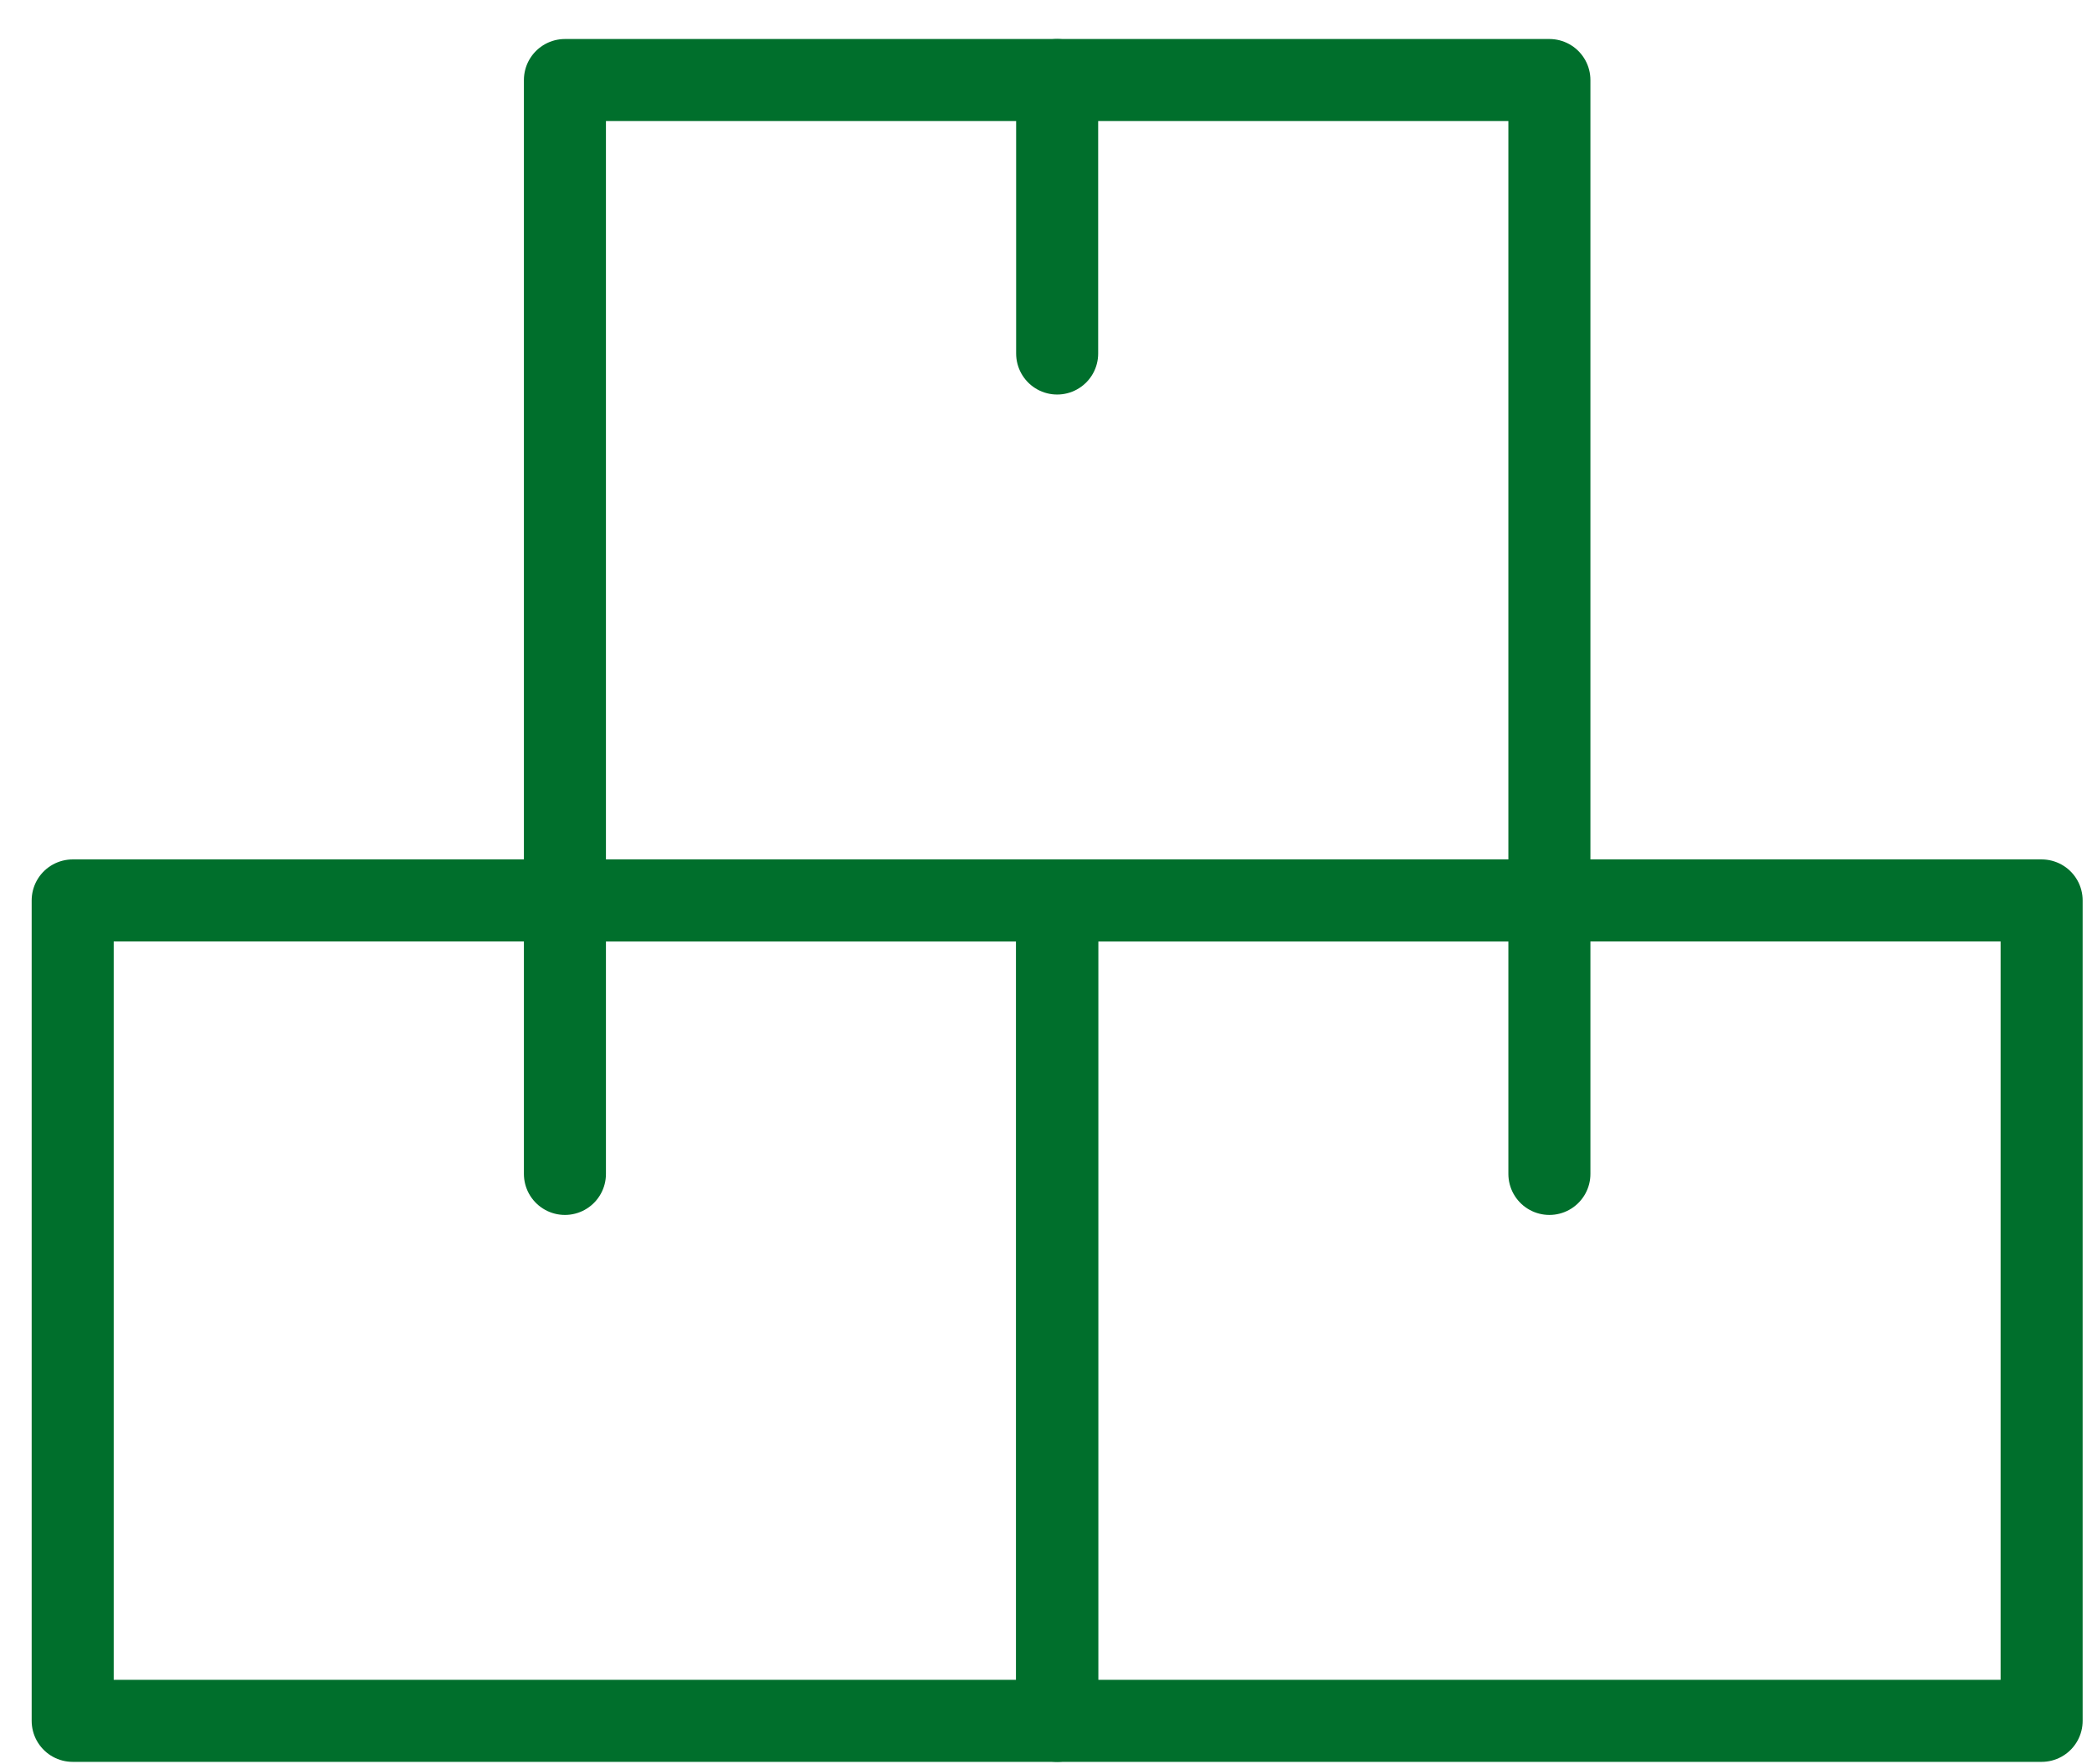
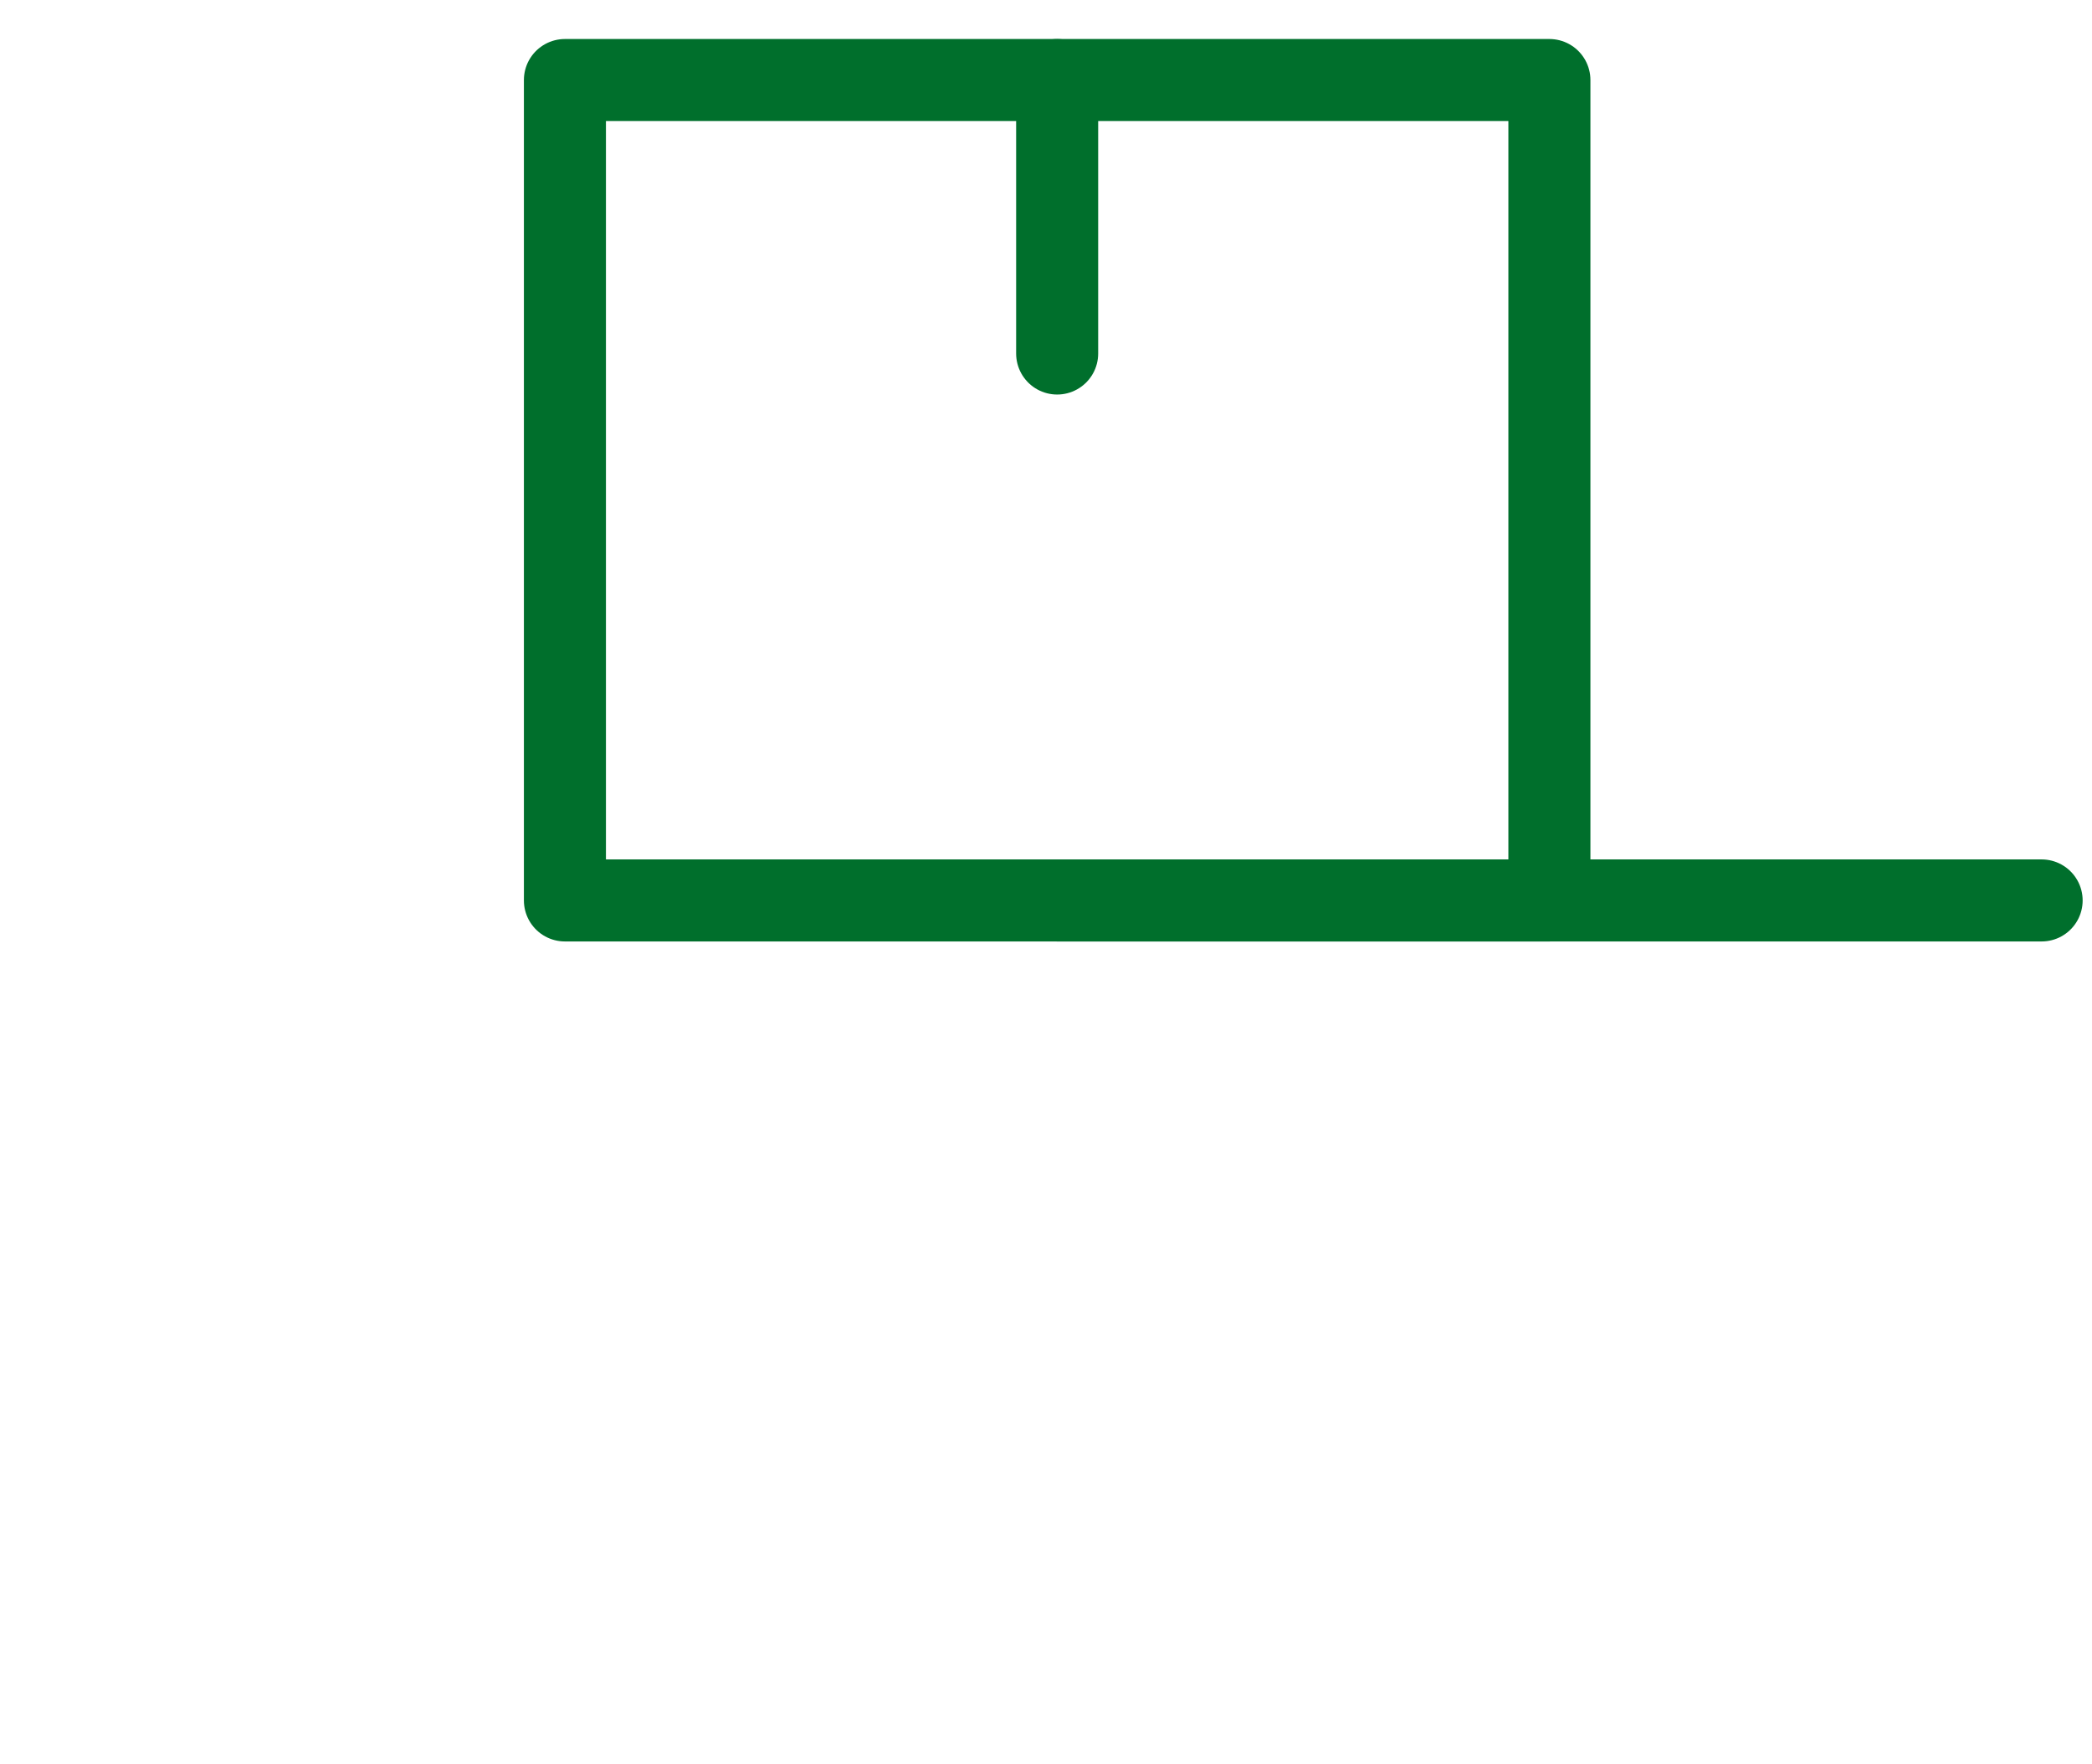
<svg xmlns="http://www.w3.org/2000/svg" width="51" height="43" viewBox="0 0 51 43" fill="none">
  <path d="M37.772 1.951H13.772V21.951H37.772V1.951Z" stroke="#006F2C" stroke-width="2" stroke-miterlimit="10" stroke-linecap="round" stroke-linejoin="round" />
  <path d="M25.772 1.951V8.618" stroke="#006F2C" stroke-width="2" stroke-miterlimit="10" stroke-linecap="round" stroke-linejoin="round" />
-   <path d="M25.772 21.951H1.772V41.951H25.772V21.951Z" stroke="#006F2C" stroke-width="2" stroke-miterlimit="10" stroke-linecap="round" stroke-linejoin="round" />
-   <path d="M13.772 21.951V28.618" stroke="#006F2C" stroke-width="2" stroke-miterlimit="10" stroke-linecap="round" stroke-linejoin="round" />
-   <path d="M49.772 21.951H25.772V41.951H49.772V21.951Z" stroke="#006F2C" stroke-width="2" stroke-miterlimit="10" stroke-linecap="round" stroke-linejoin="round" />
-   <path d="M37.772 21.951V28.618" stroke="#006F2C" stroke-width="2" stroke-miterlimit="10" stroke-linecap="round" stroke-linejoin="round" />
+   <path d="M49.772 21.951H25.772H49.772V21.951Z" stroke="#006F2C" stroke-width="2" stroke-miterlimit="10" stroke-linecap="round" stroke-linejoin="round" />
</svg>